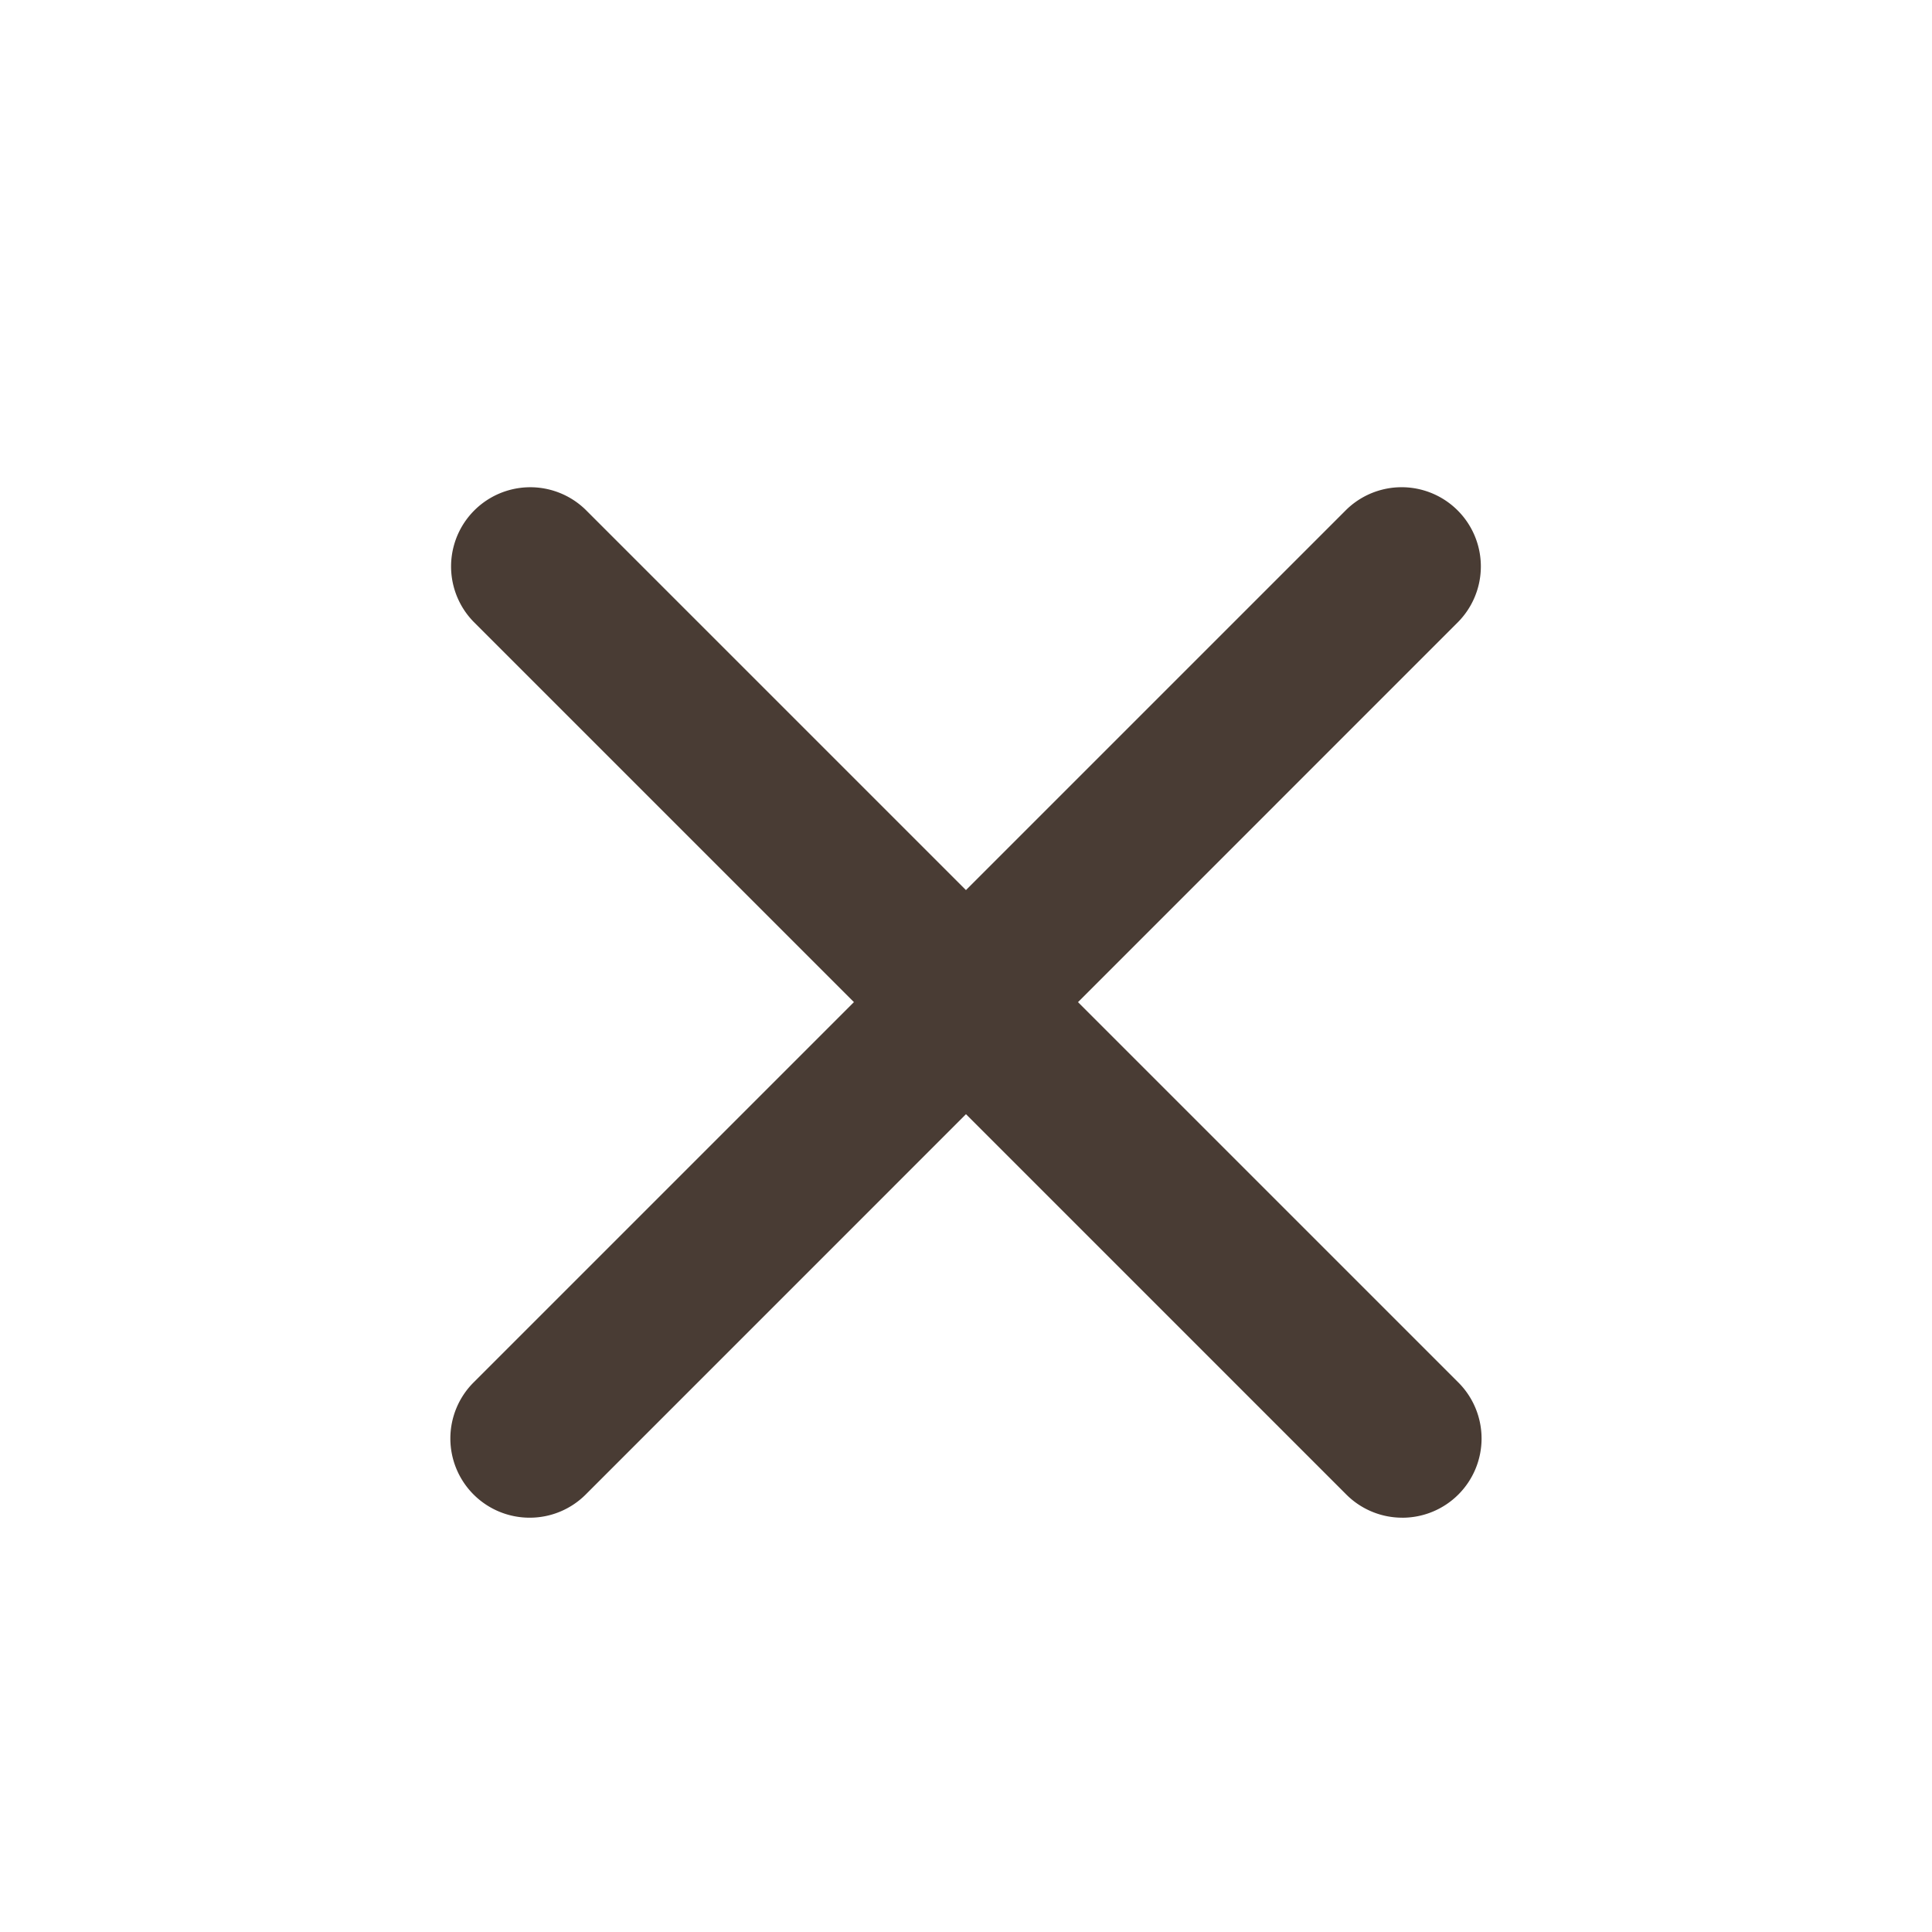
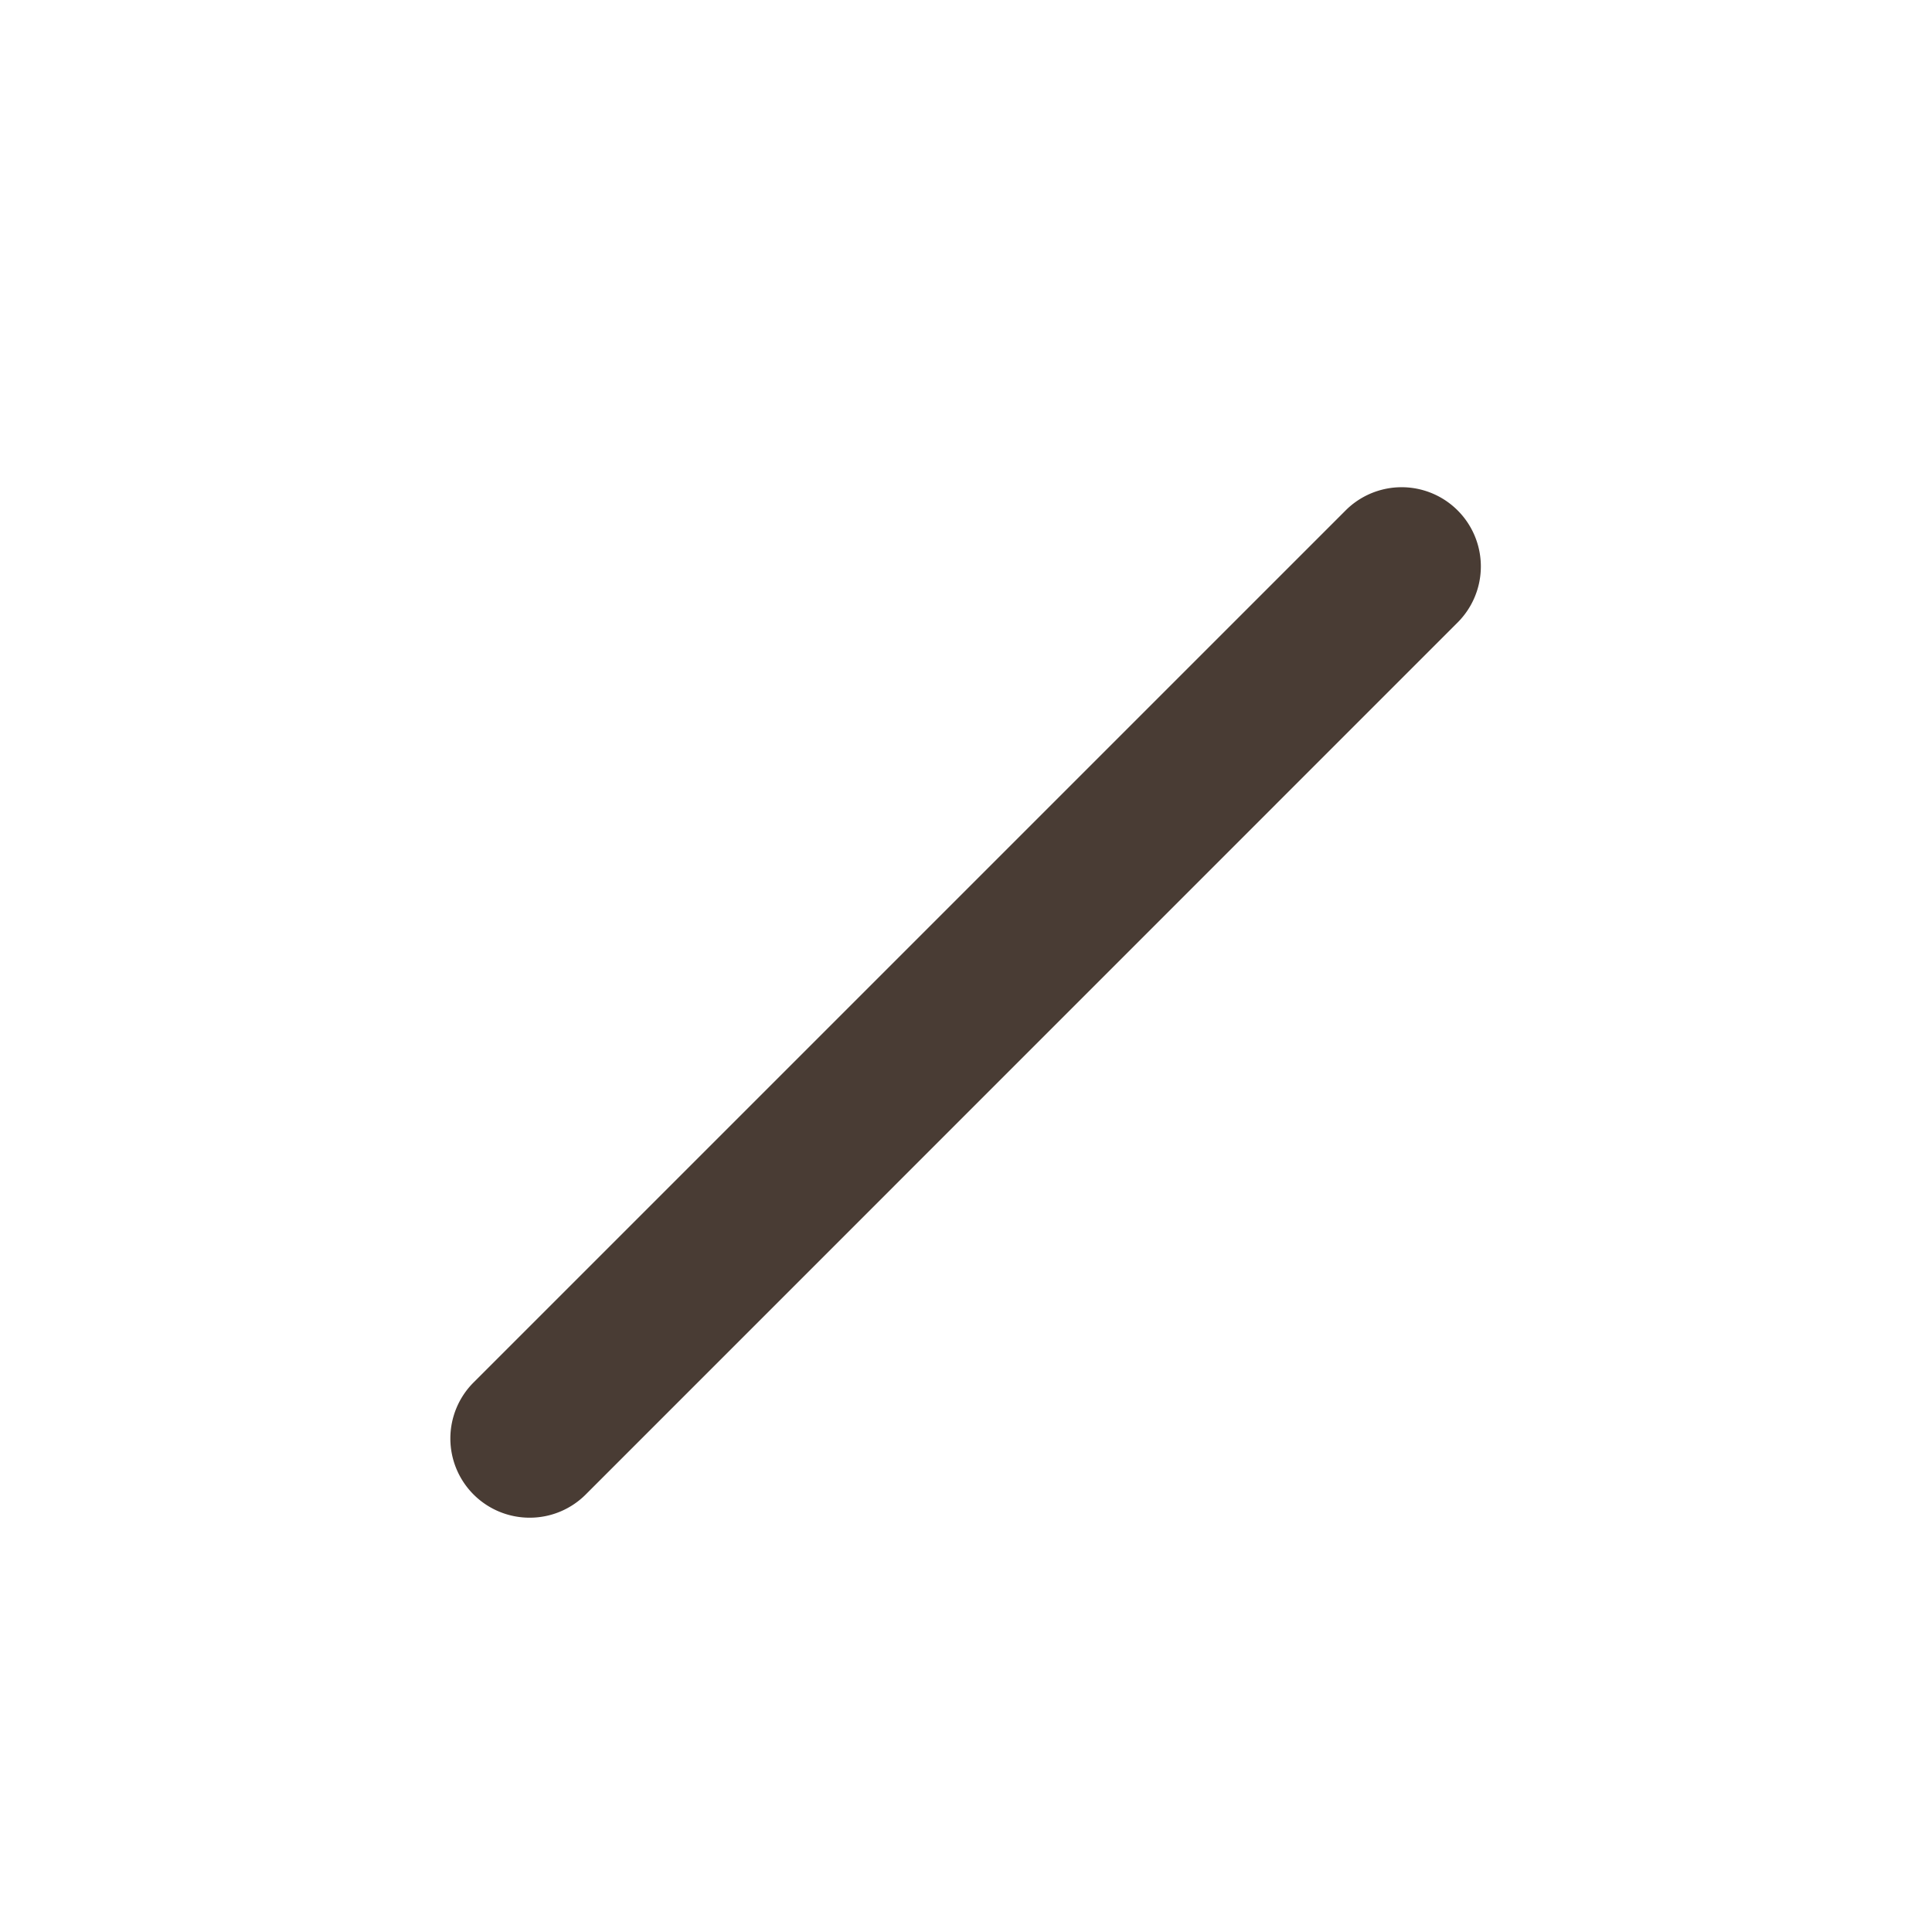
<svg xmlns="http://www.w3.org/2000/svg" width="83.36" height="83.36" viewBox="0 0 83.36 83.36">
  <g id="グループ_2511" data-name="グループ 2511" transform="translate(-40.83 -151.32)">
-     <rect id="長方形_350" data-name="長方形 350" width="83.36" height="83.36" transform="translate(40.83 151.32)" fill="none" />
    <g id="batsu" transform="translate(9341 -5770)">
      <path id="パス_1281" data-name="パス 1281" d="M1703.9,273.8a3.418,3.418,0,0,1-2.417-5.836l37.652-37.651a3.418,3.418,0,0,1,4.833,4.834L1706.32,272.8a3.411,3.411,0,0,1-2.417,1" transform="translate(-10981.219 5713.004)" fill="#493c34" />
-       <path id="パス_1282" data-name="パス 1282" d="M1741.555,273.8a3.41,3.41,0,0,1-2.417-1l-37.651-37.652a3.418,3.418,0,0,1,4.833-4.834l37.652,37.651a3.418,3.418,0,0,1-2.417,5.836" transform="translate(-10981.219 5713.004)" fill="#493c34" />
    </g>
  </g>
</svg>